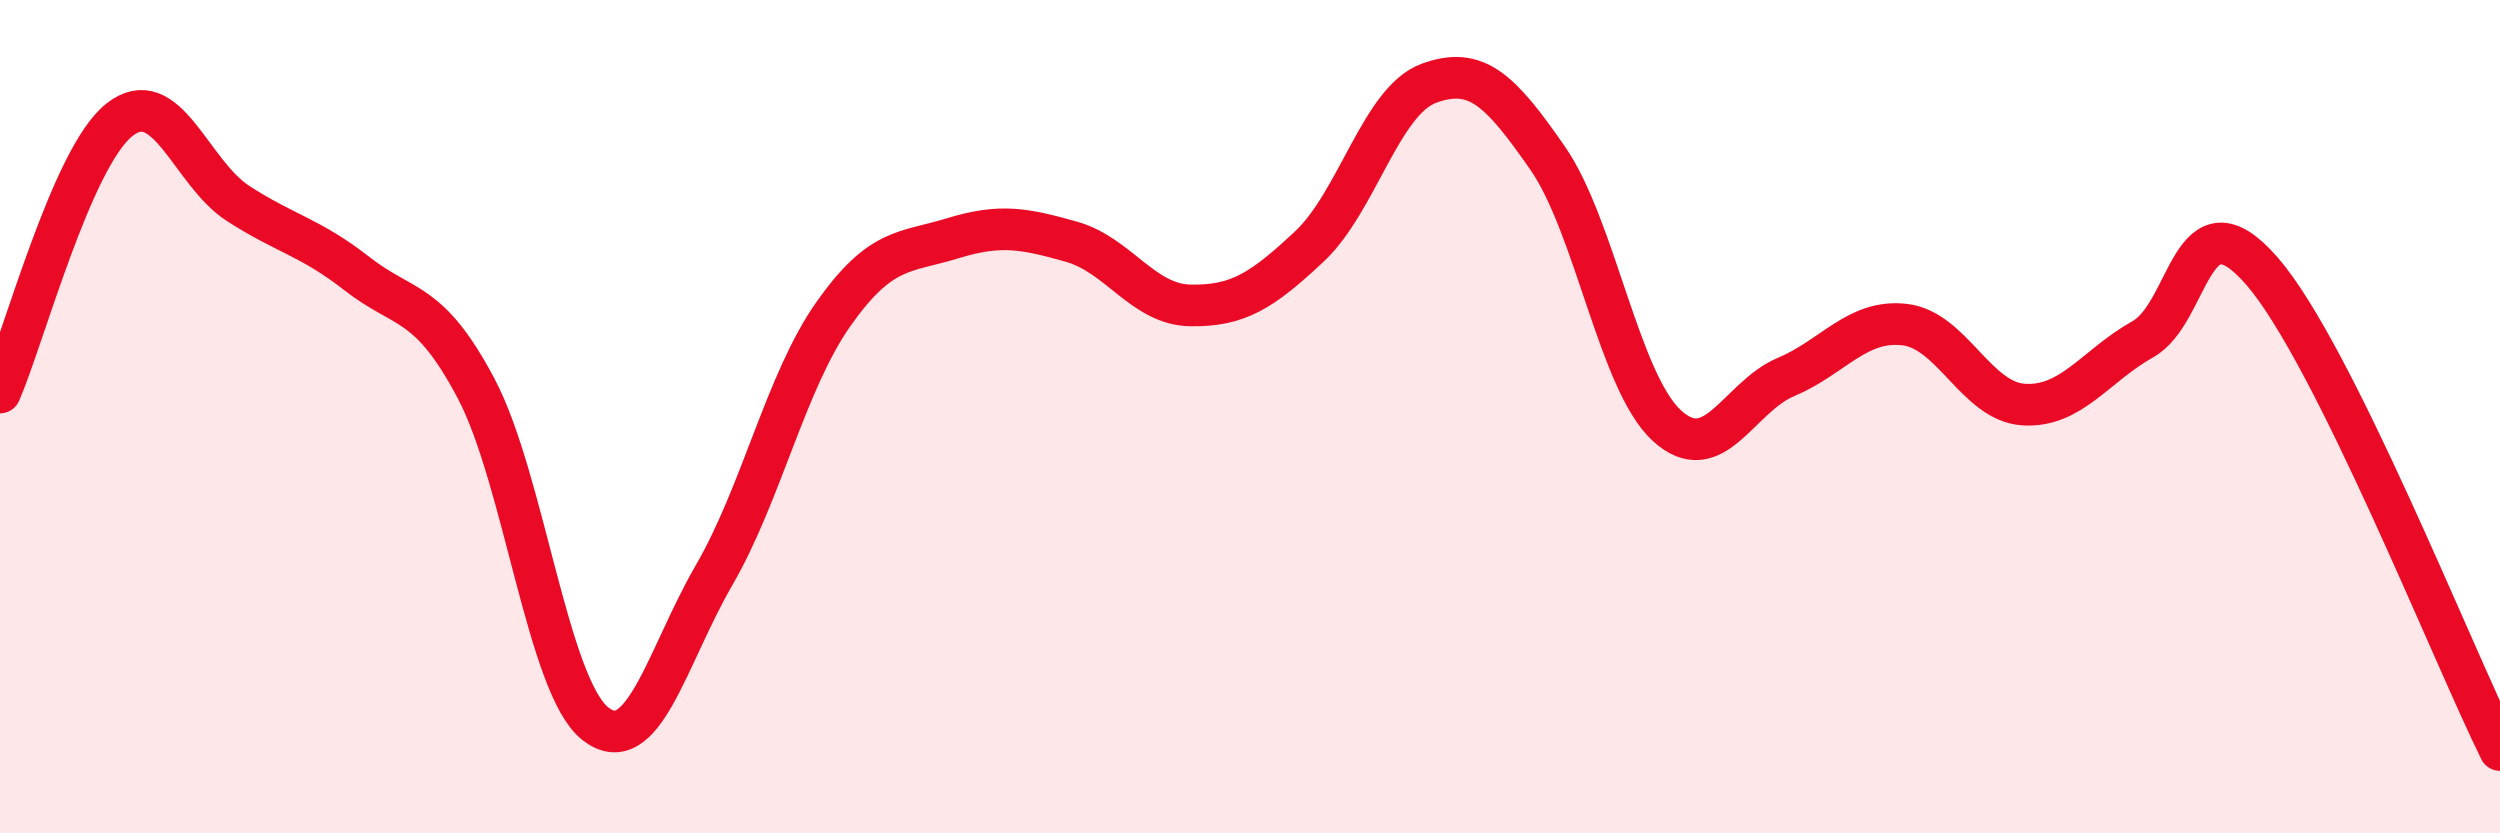
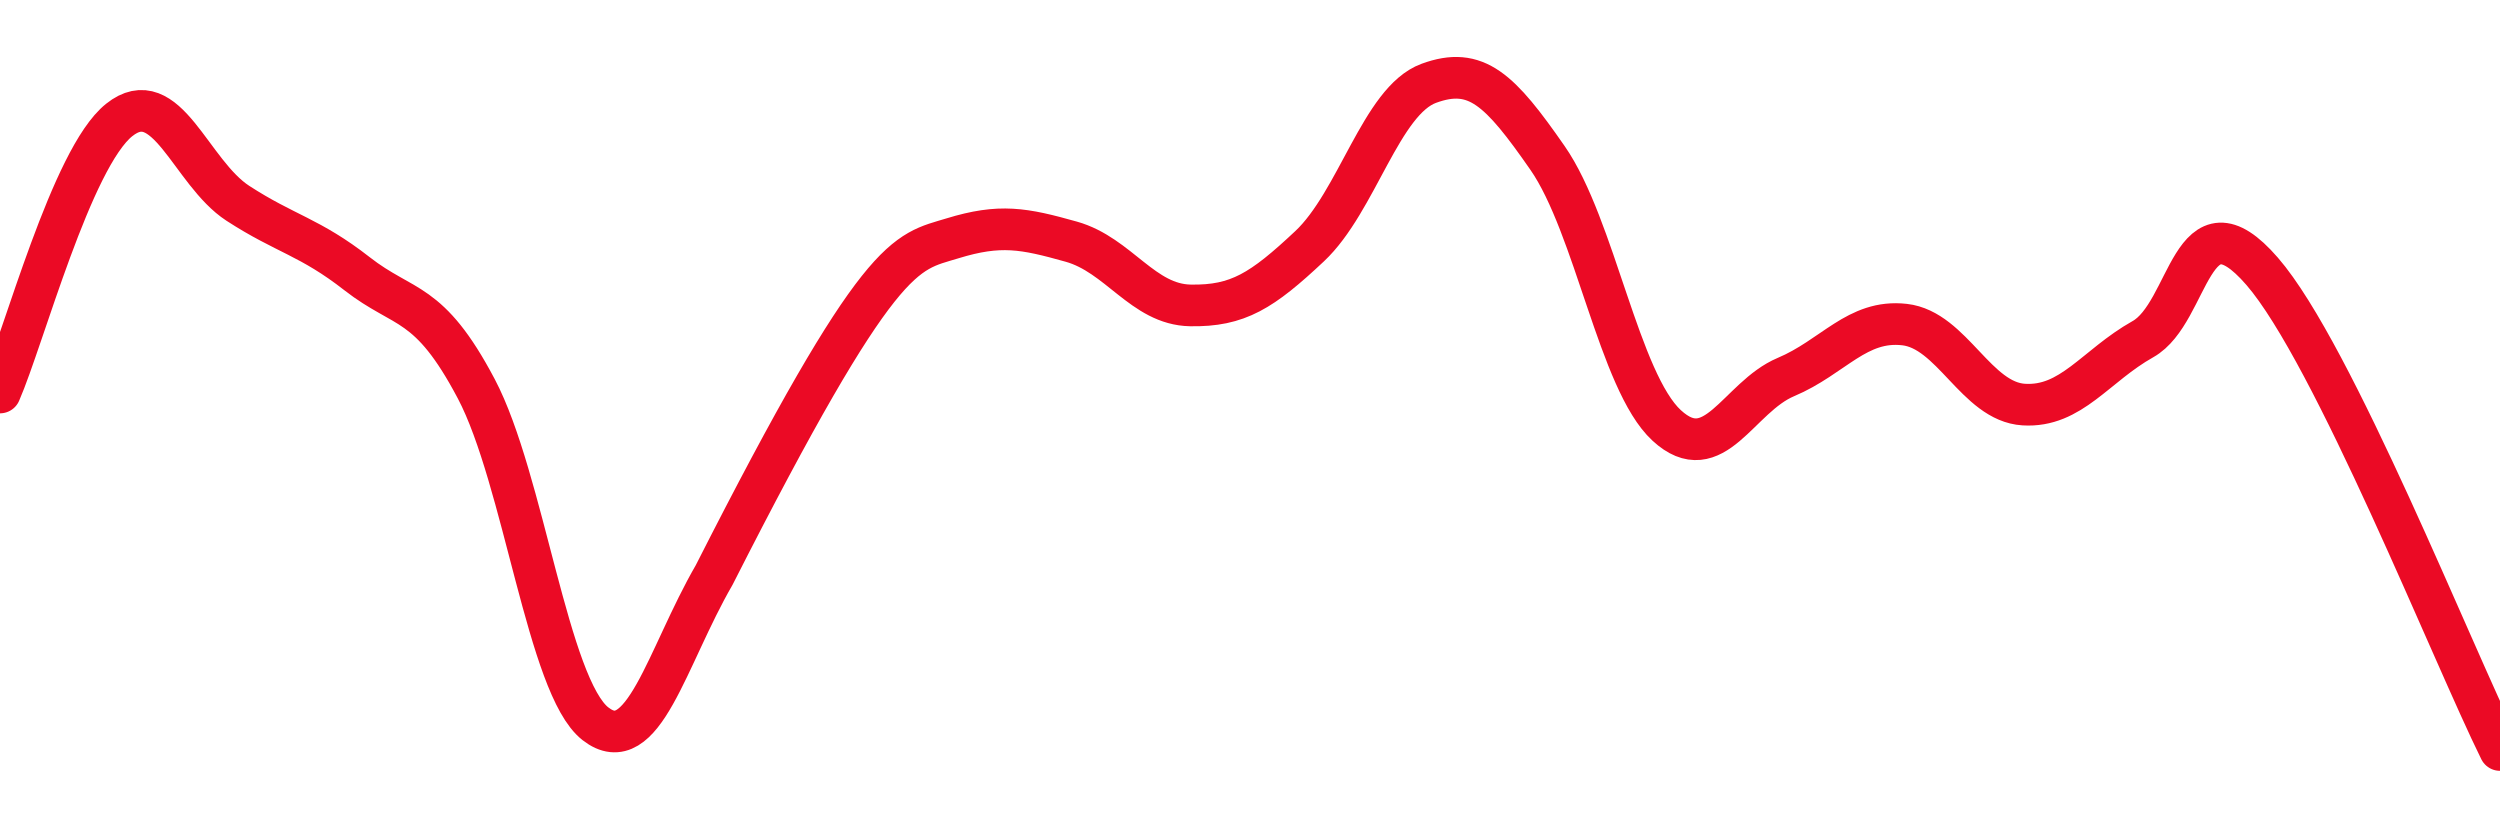
<svg xmlns="http://www.w3.org/2000/svg" width="60" height="20" viewBox="0 0 60 20">
-   <path d="M 0,9.42 C 0.57,8.11 1.72,3.79 2.86,2.88 C 4,1.97 4.57,4.14 5.71,4.88 C 6.85,5.62 7.43,5.68 8.57,6.57 C 9.71,7.46 10.29,7.17 11.43,9.33 C 12.57,11.49 13.15,16.48 14.29,17.37 C 15.43,18.26 16,15.77 17.14,13.8 C 18.28,11.83 18.86,9.16 20,7.54 C 21.14,5.92 21.72,6.07 22.86,5.72 C 24,5.37 24.57,5.48 25.71,5.8 C 26.85,6.12 27.43,7.31 28.57,7.33 C 29.71,7.35 30.29,6.98 31.43,5.91 C 32.57,4.84 33.15,2.42 34.29,2 C 35.43,1.58 36,2.15 37.14,3.79 C 38.28,5.43 38.86,9.16 40,10.21 C 41.14,11.26 41.72,9.53 42.86,9.05 C 44,8.57 44.57,7.66 45.71,7.79 C 46.85,7.92 47.43,9.64 48.57,9.71 C 49.71,9.78 50.29,8.78 51.43,8.14 C 52.57,7.5 52.58,4.54 54.29,6.51 C 56,8.48 58.86,15.7 60,18L60 20L0 20Z" fill="#EB0A25" opacity="0.1" stroke-linecap="round" stroke-linejoin="round" />
-   <path d="M 0,9.42 C 0.57,8.11 1.72,3.79 2.86,2.88 C 4,1.97 4.57,4.14 5.71,4.88 C 6.85,5.62 7.43,5.68 8.57,6.57 C 9.71,7.46 10.29,7.17 11.43,9.33 C 12.57,11.49 13.15,16.48 14.29,17.37 C 15.43,18.26 16,15.77 17.14,13.8 C 18.28,11.83 18.86,9.16 20,7.54 C 21.14,5.92 21.72,6.07 22.86,5.72 C 24,5.37 24.57,5.48 25.71,5.8 C 26.85,6.12 27.43,7.31 28.57,7.33 C 29.71,7.35 30.29,6.98 31.43,5.91 C 32.57,4.84 33.15,2.42 34.29,2 C 35.43,1.58 36,2.15 37.14,3.79 C 38.28,5.43 38.86,9.16 40,10.21 C 41.14,11.26 41.72,9.53 42.86,9.05 C 44,8.57 44.57,7.66 45.71,7.79 C 46.85,7.92 47.43,9.64 48.57,9.71 C 49.71,9.78 50.29,8.78 51.43,8.14 C 52.57,7.5 52.58,4.54 54.29,6.51 C 56,8.48 58.86,15.7 60,18" stroke="#EB0A25" stroke-width="1" fill="none" stroke-linecap="round" stroke-linejoin="round" />
+   <path d="M 0,9.42 C 0.57,8.11 1.72,3.79 2.86,2.88 C 4,1.97 4.57,4.14 5.71,4.88 C 6.85,5.62 7.43,5.68 8.57,6.57 C 9.71,7.46 10.29,7.17 11.43,9.33 C 12.57,11.49 13.15,16.48 14.29,17.37 C 15.43,18.26 16,15.77 17.14,13.8 C 21.14,5.92 21.72,6.07 22.86,5.72 C 24,5.37 24.57,5.48 25.71,5.8 C 26.85,6.12 27.43,7.31 28.57,7.33 C 29.71,7.35 30.29,6.98 31.43,5.91 C 32.57,4.84 33.15,2.42 34.29,2 C 35.43,1.58 36,2.15 37.14,3.79 C 38.28,5.43 38.86,9.16 40,10.21 C 41.14,11.26 41.72,9.53 42.86,9.05 C 44,8.57 44.57,7.66 45.71,7.79 C 46.85,7.92 47.43,9.64 48.57,9.71 C 49.71,9.78 50.29,8.78 51.43,8.14 C 52.57,7.5 52.58,4.54 54.29,6.51 C 56,8.48 58.86,15.7 60,18" stroke="#EB0A25" stroke-width="1" fill="none" stroke-linecap="round" stroke-linejoin="round" />
</svg>